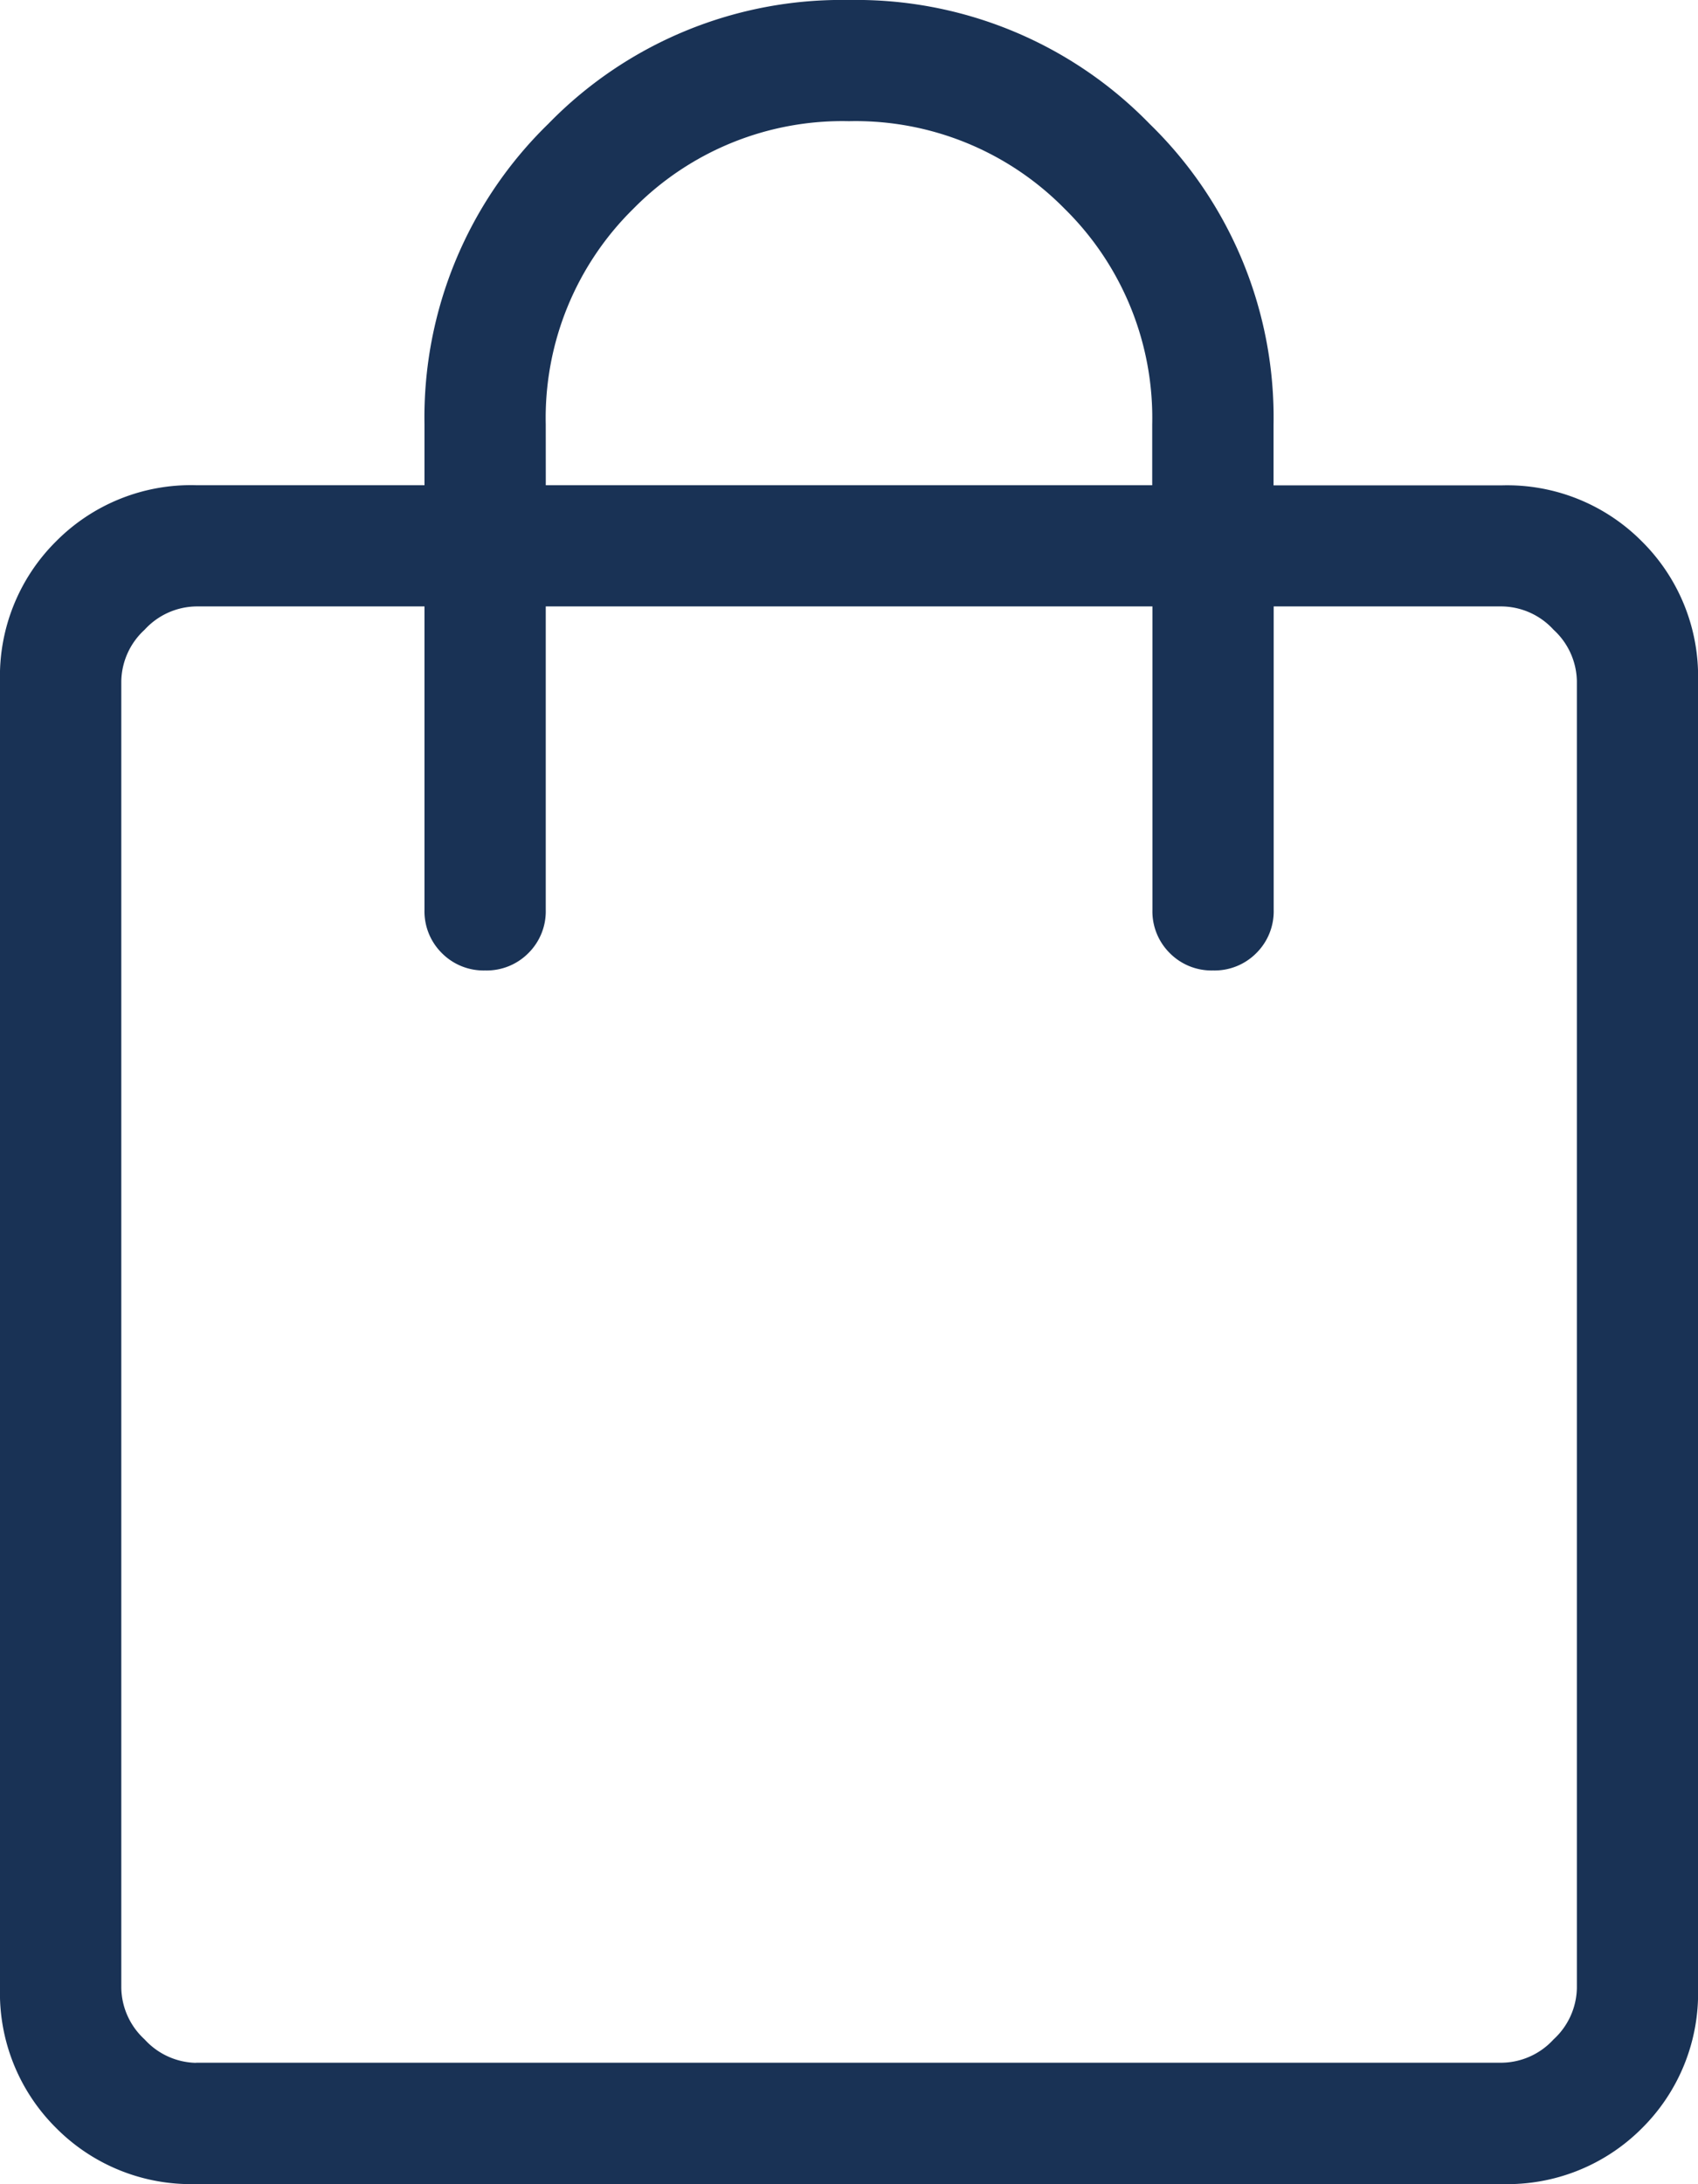
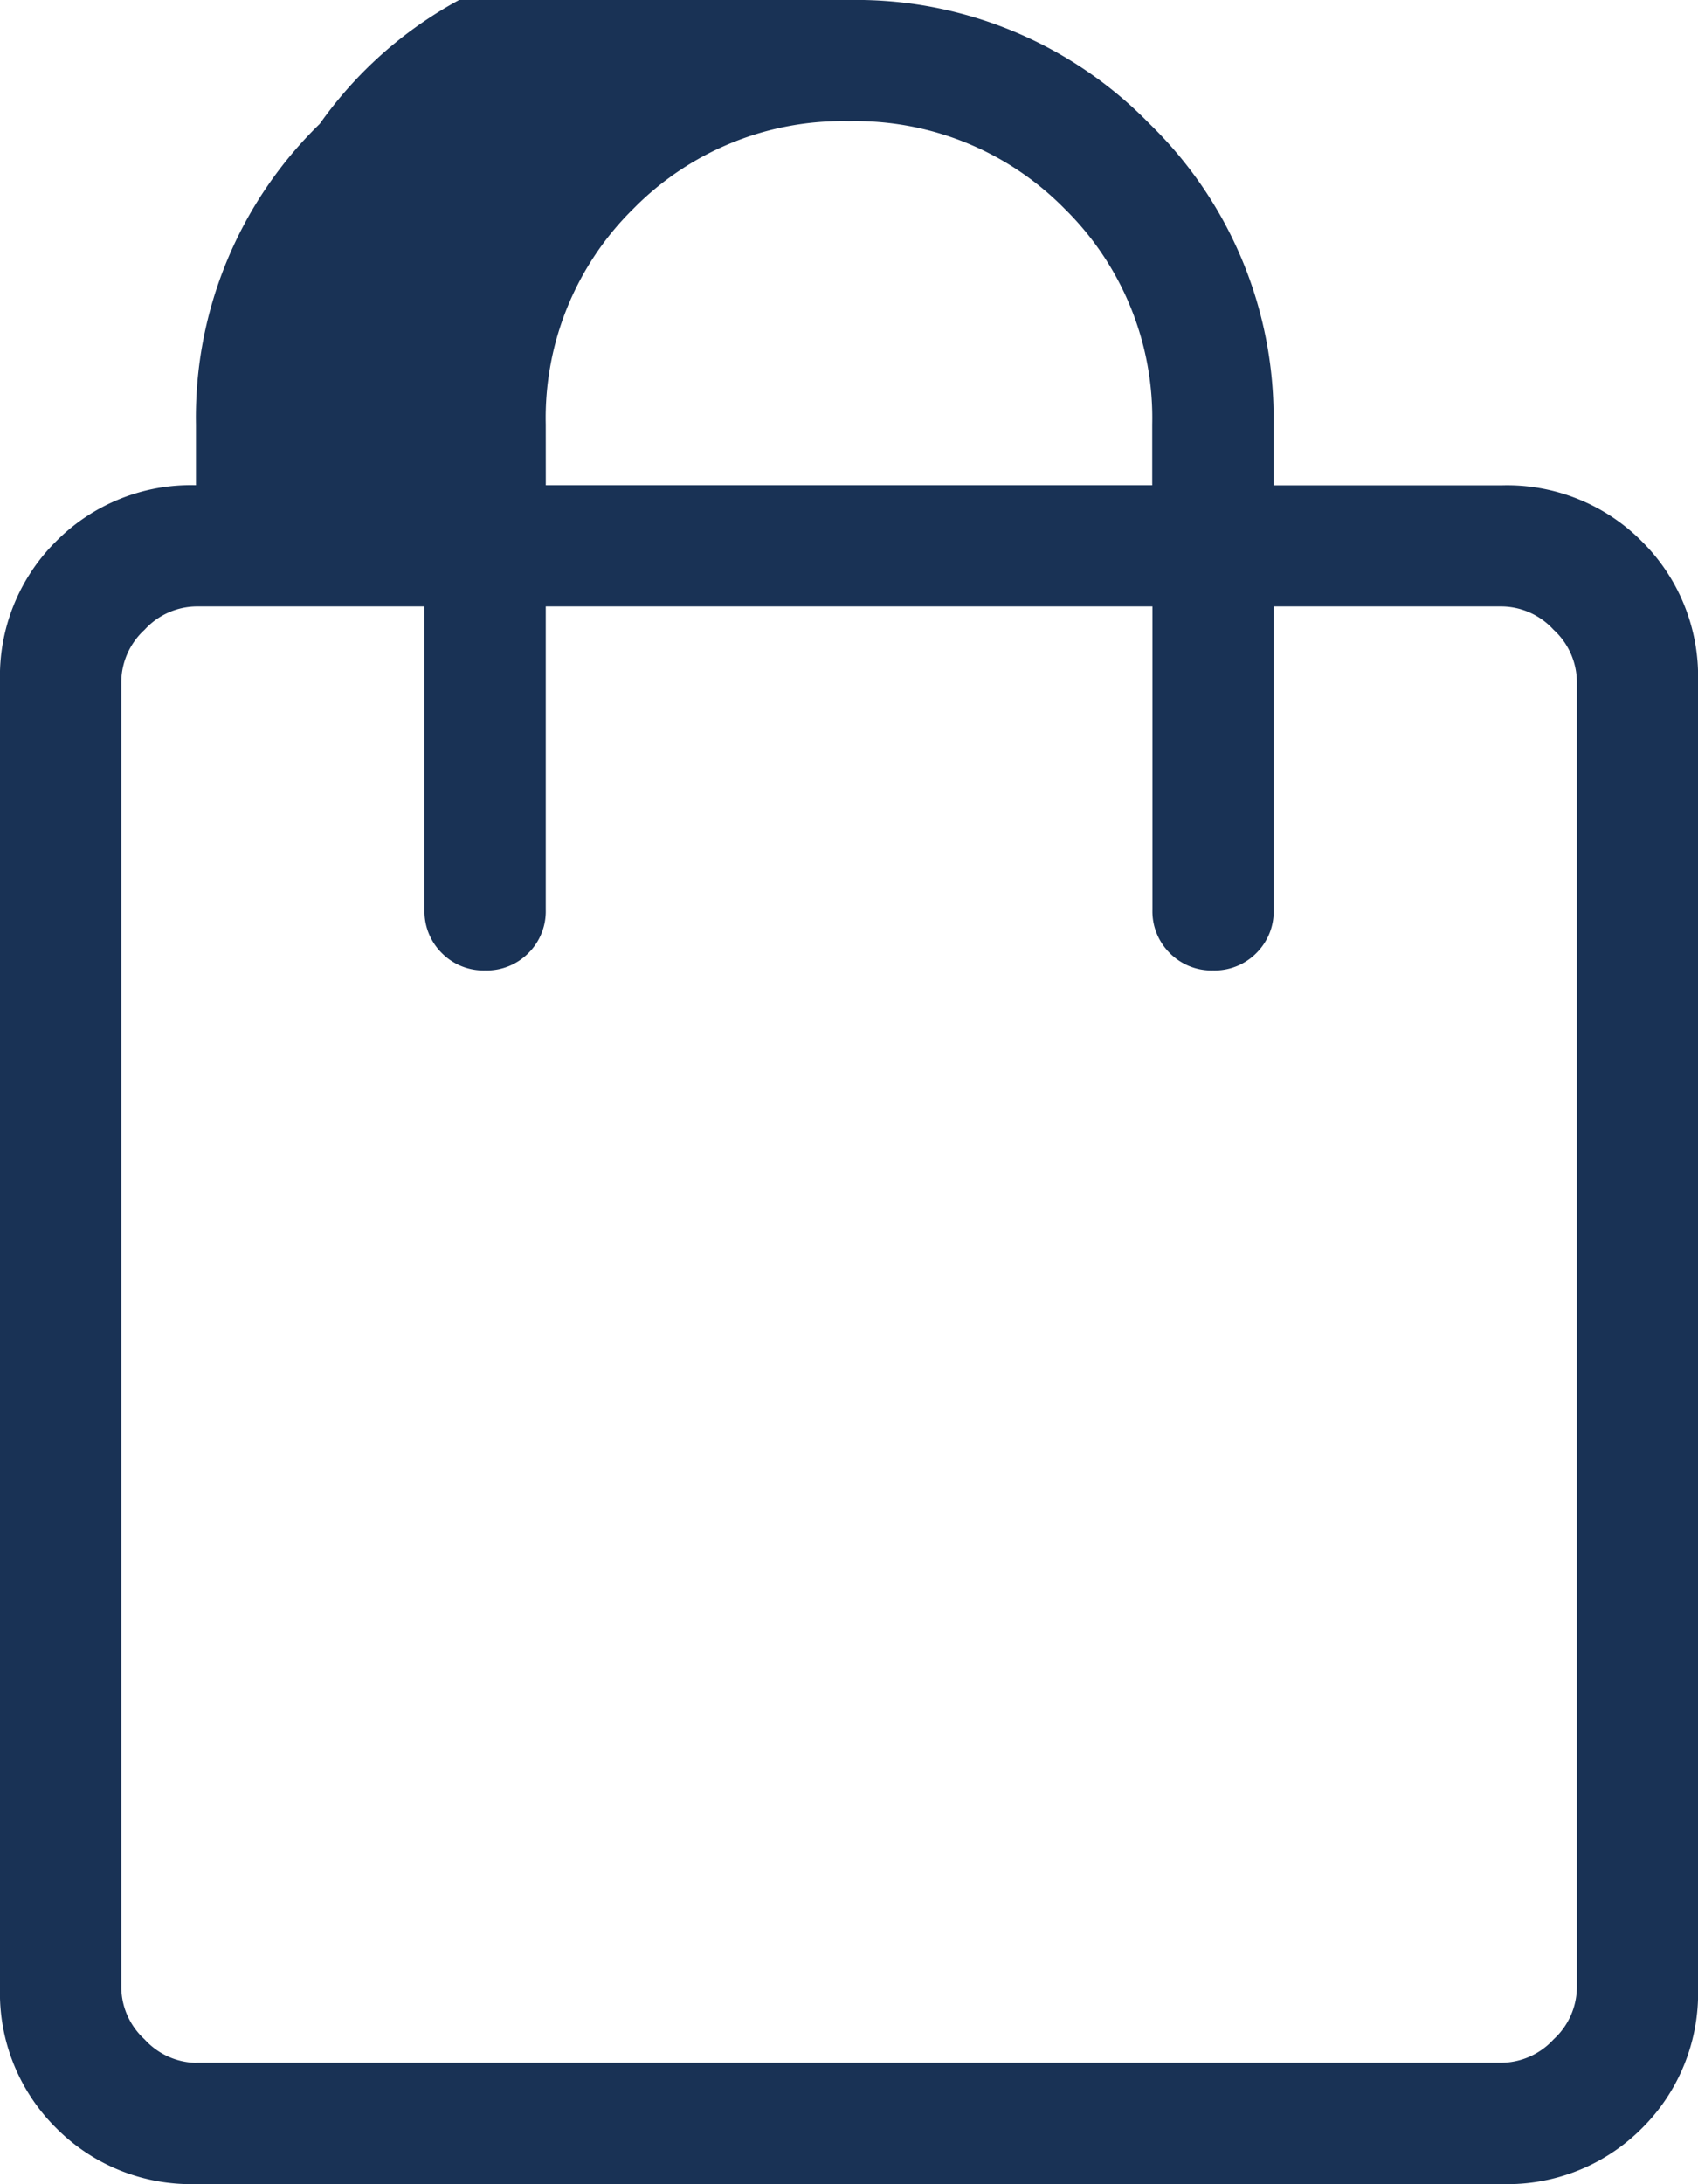
<svg xmlns="http://www.w3.org/2000/svg" width="48.225" height="62.004" viewBox="0 0 48.225 62.004">
-   <path id="shopping_bag_24dp_5F6368_FILL0_wght200_GRAD0_opsz24" d="M205.565-778a5.391,5.391,0,0,1-3.972-1.593A5.391,5.391,0,0,1,200-783.561v-37.1a5.391,5.391,0,0,1,1.593-3.972,5.391,5.391,0,0,1,3.972-1.593h6.491v-1.722a11.624,11.624,0,0,1,3.518-8.538A11.624,11.624,0,0,1,224.113-840a11.625,11.625,0,0,1,8.539,3.518,11.624,11.624,0,0,1,3.518,8.538v1.722h6.491a5.39,5.39,0,0,1,3.972,1.593,5.391,5.391,0,0,1,1.593,3.972v37.1a5.391,5.391,0,0,1-1.593,3.972A5.39,5.39,0,0,1,242.66-778Zm0-3.445h37.1a2.026,2.026,0,0,0,1.458-.662,2.025,2.025,0,0,0,.662-1.458v-37.1a2.025,2.025,0,0,0-.662-1.458,2.025,2.025,0,0,0-1.458-.662h-6.491v8.612a1.668,1.668,0,0,1-.493,1.229,1.667,1.667,0,0,1-1.229.493,1.667,1.667,0,0,1-1.229-.493,1.668,1.668,0,0,1-.493-1.229v-8.612H215.5v8.612a1.668,1.668,0,0,1-.493,1.229,1.667,1.667,0,0,1-1.229.493,1.667,1.667,0,0,1-1.229-.493,1.668,1.668,0,0,1-.493-1.229v-8.612h-6.491a2.025,2.025,0,0,0-1.458.662,2.025,2.025,0,0,0-.662,1.458v37.1a2.026,2.026,0,0,0,.662,1.458A2.026,2.026,0,0,0,205.565-781.441Zm9.936-44.781h17.223v-1.722a8.325,8.325,0,0,0-2.487-6.125,8.326,8.326,0,0,0-6.125-2.487,8.326,8.326,0,0,0-6.125,2.487,8.325,8.325,0,0,0-2.487,6.125Zm-12.056,44.781v0Z" transform="translate(-200 840)" fill="#001c43" opacity="0.9" />
+   <path id="shopping_bag_24dp_5F6368_FILL0_wght200_GRAD0_opsz24" d="M205.565-778a5.391,5.391,0,0,1-3.972-1.593A5.391,5.391,0,0,1,200-783.561v-37.1a5.391,5.391,0,0,1,1.593-3.972,5.391,5.391,0,0,1,3.972-1.593v-1.722a11.624,11.624,0,0,1,3.518-8.538A11.624,11.624,0,0,1,224.113-840a11.625,11.625,0,0,1,8.539,3.518,11.624,11.624,0,0,1,3.518,8.538v1.722h6.491a5.39,5.39,0,0,1,3.972,1.593,5.391,5.391,0,0,1,1.593,3.972v37.1a5.391,5.391,0,0,1-1.593,3.972A5.39,5.39,0,0,1,242.66-778Zm0-3.445h37.1a2.026,2.026,0,0,0,1.458-.662,2.025,2.025,0,0,0,.662-1.458v-37.1a2.025,2.025,0,0,0-.662-1.458,2.025,2.025,0,0,0-1.458-.662h-6.491v8.612a1.668,1.668,0,0,1-.493,1.229,1.667,1.667,0,0,1-1.229.493,1.667,1.667,0,0,1-1.229-.493,1.668,1.668,0,0,1-.493-1.229v-8.612H215.5v8.612a1.668,1.668,0,0,1-.493,1.229,1.667,1.667,0,0,1-1.229.493,1.667,1.667,0,0,1-1.229-.493,1.668,1.668,0,0,1-.493-1.229v-8.612h-6.491a2.025,2.025,0,0,0-1.458.662,2.025,2.025,0,0,0-.662,1.458v37.1a2.026,2.026,0,0,0,.662,1.458A2.026,2.026,0,0,0,205.565-781.441Zm9.936-44.781h17.223v-1.722a8.325,8.325,0,0,0-2.487-6.125,8.326,8.326,0,0,0-6.125-2.487,8.326,8.326,0,0,0-6.125,2.487,8.325,8.325,0,0,0-2.487,6.125Zm-12.056,44.781v0Z" transform="translate(-200 840)" fill="#001c43" opacity="0.9" />
</svg>